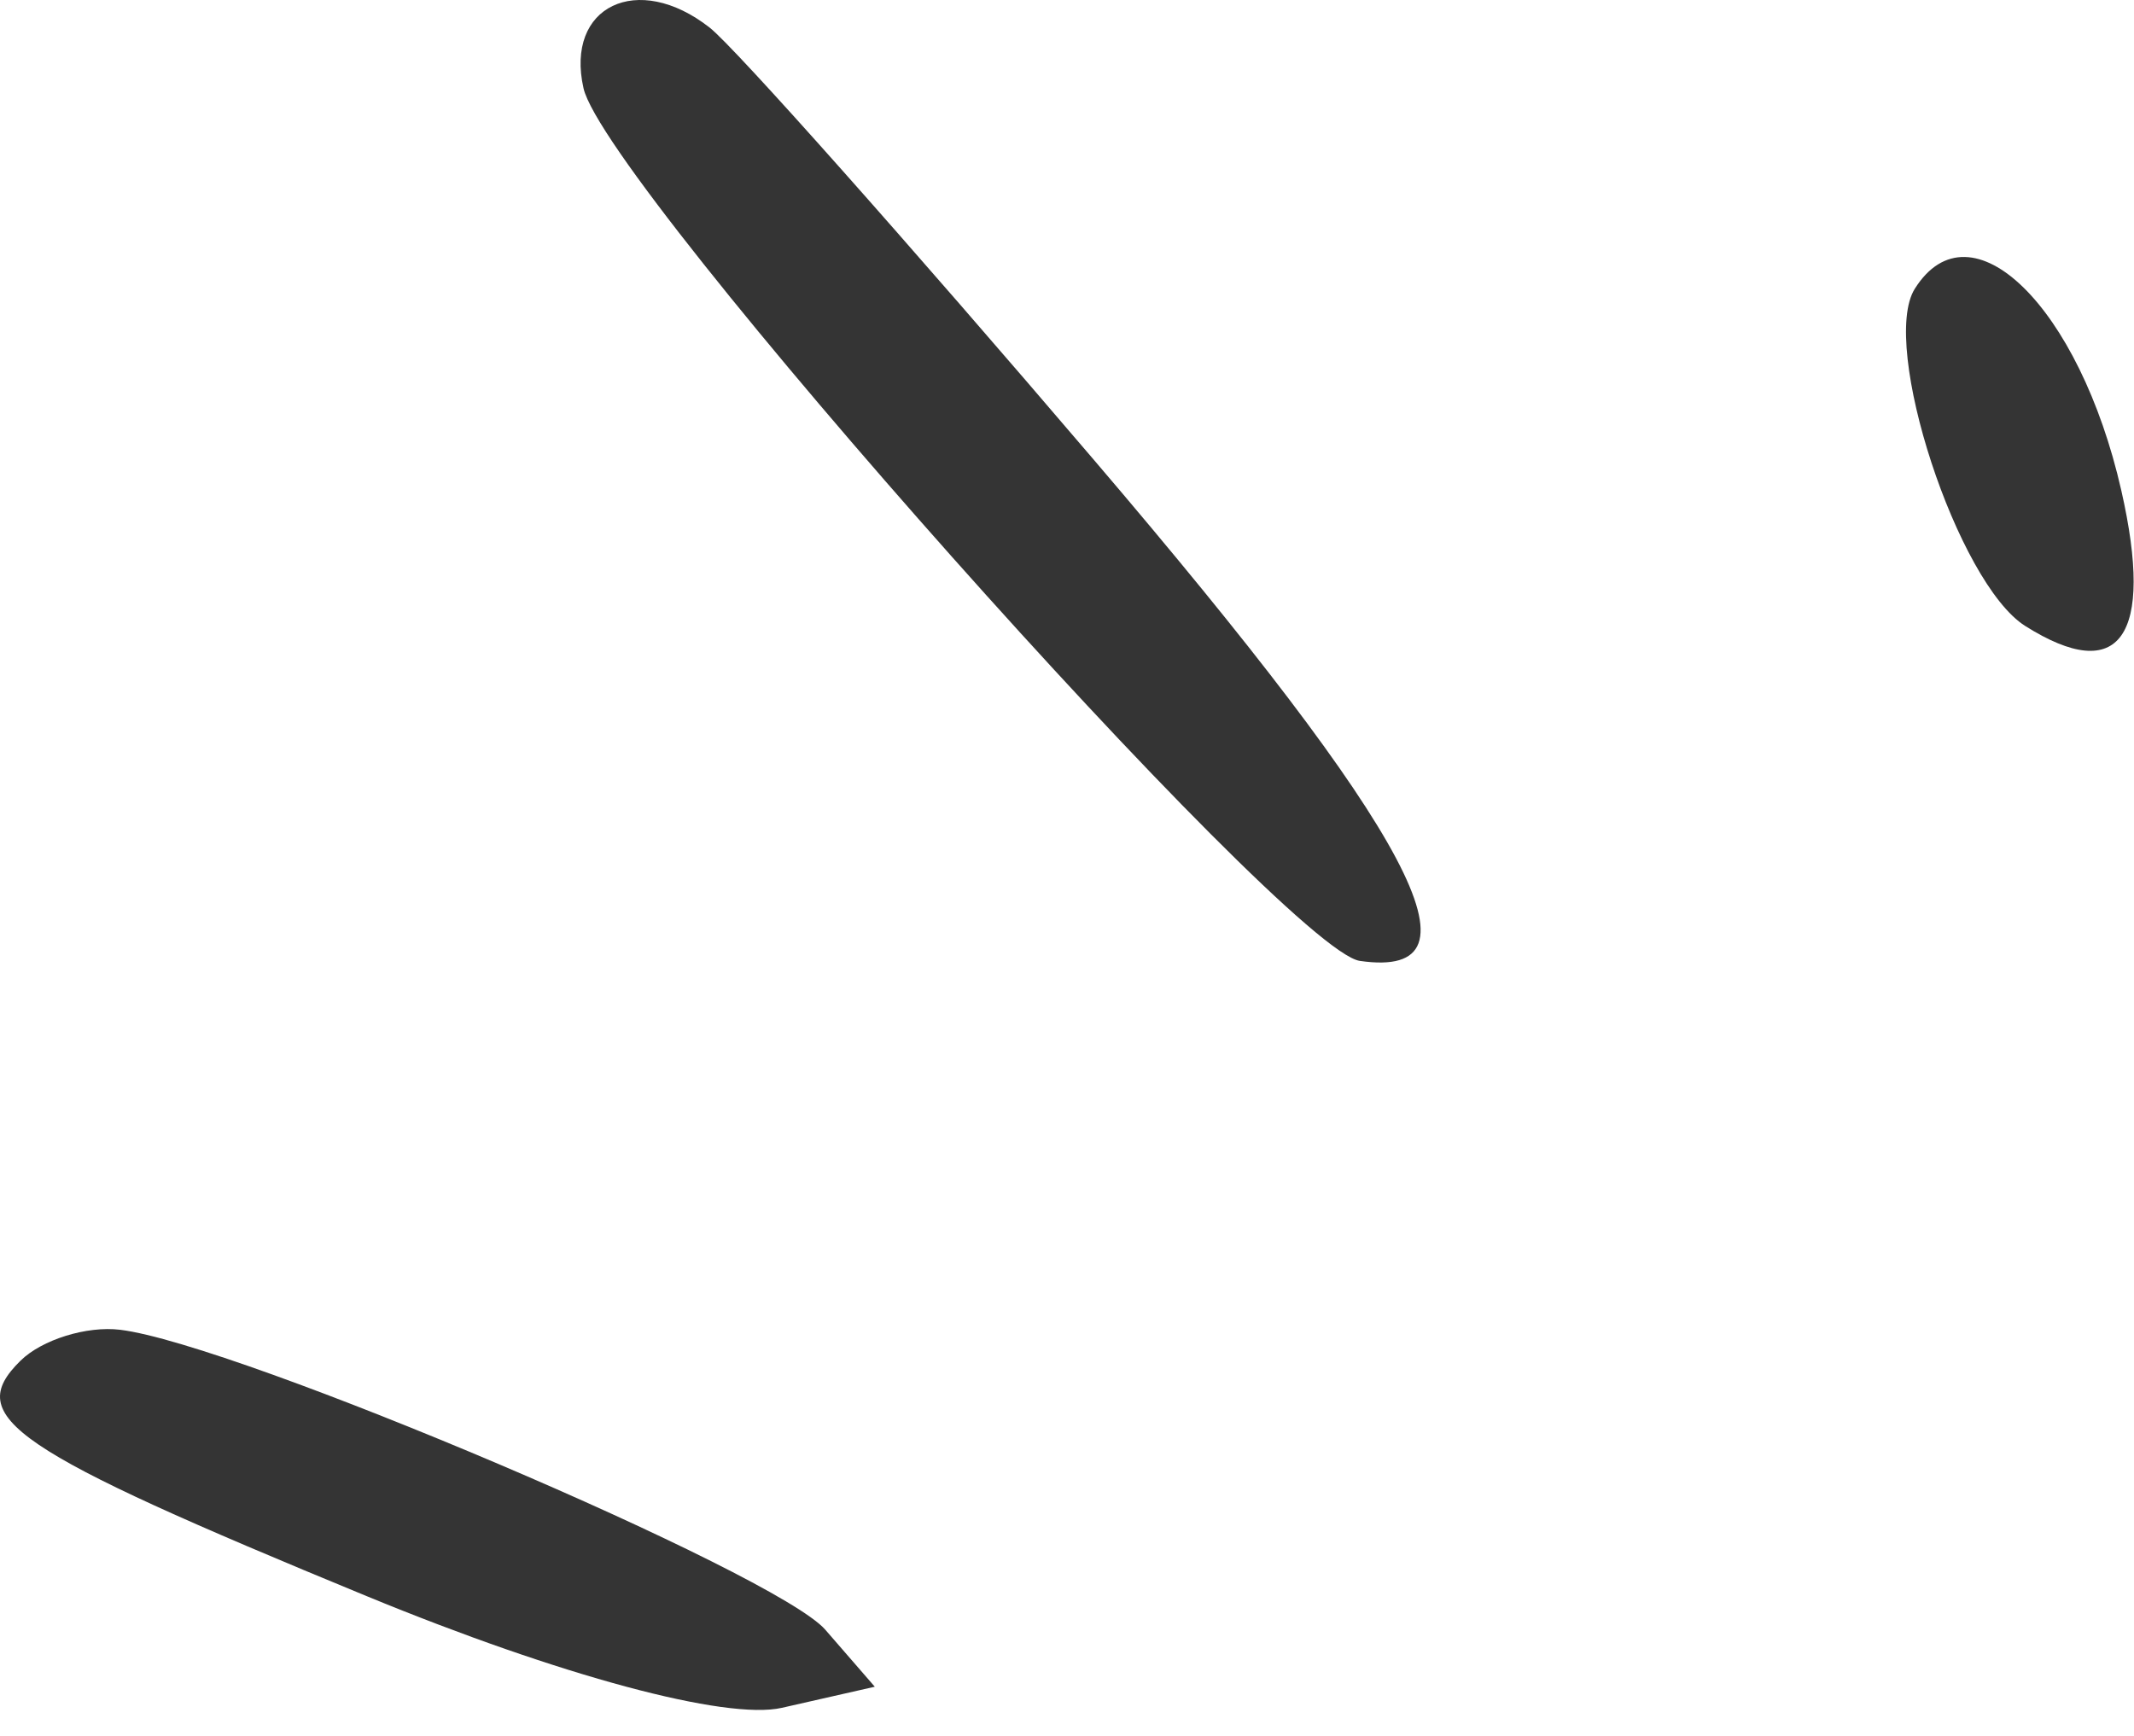
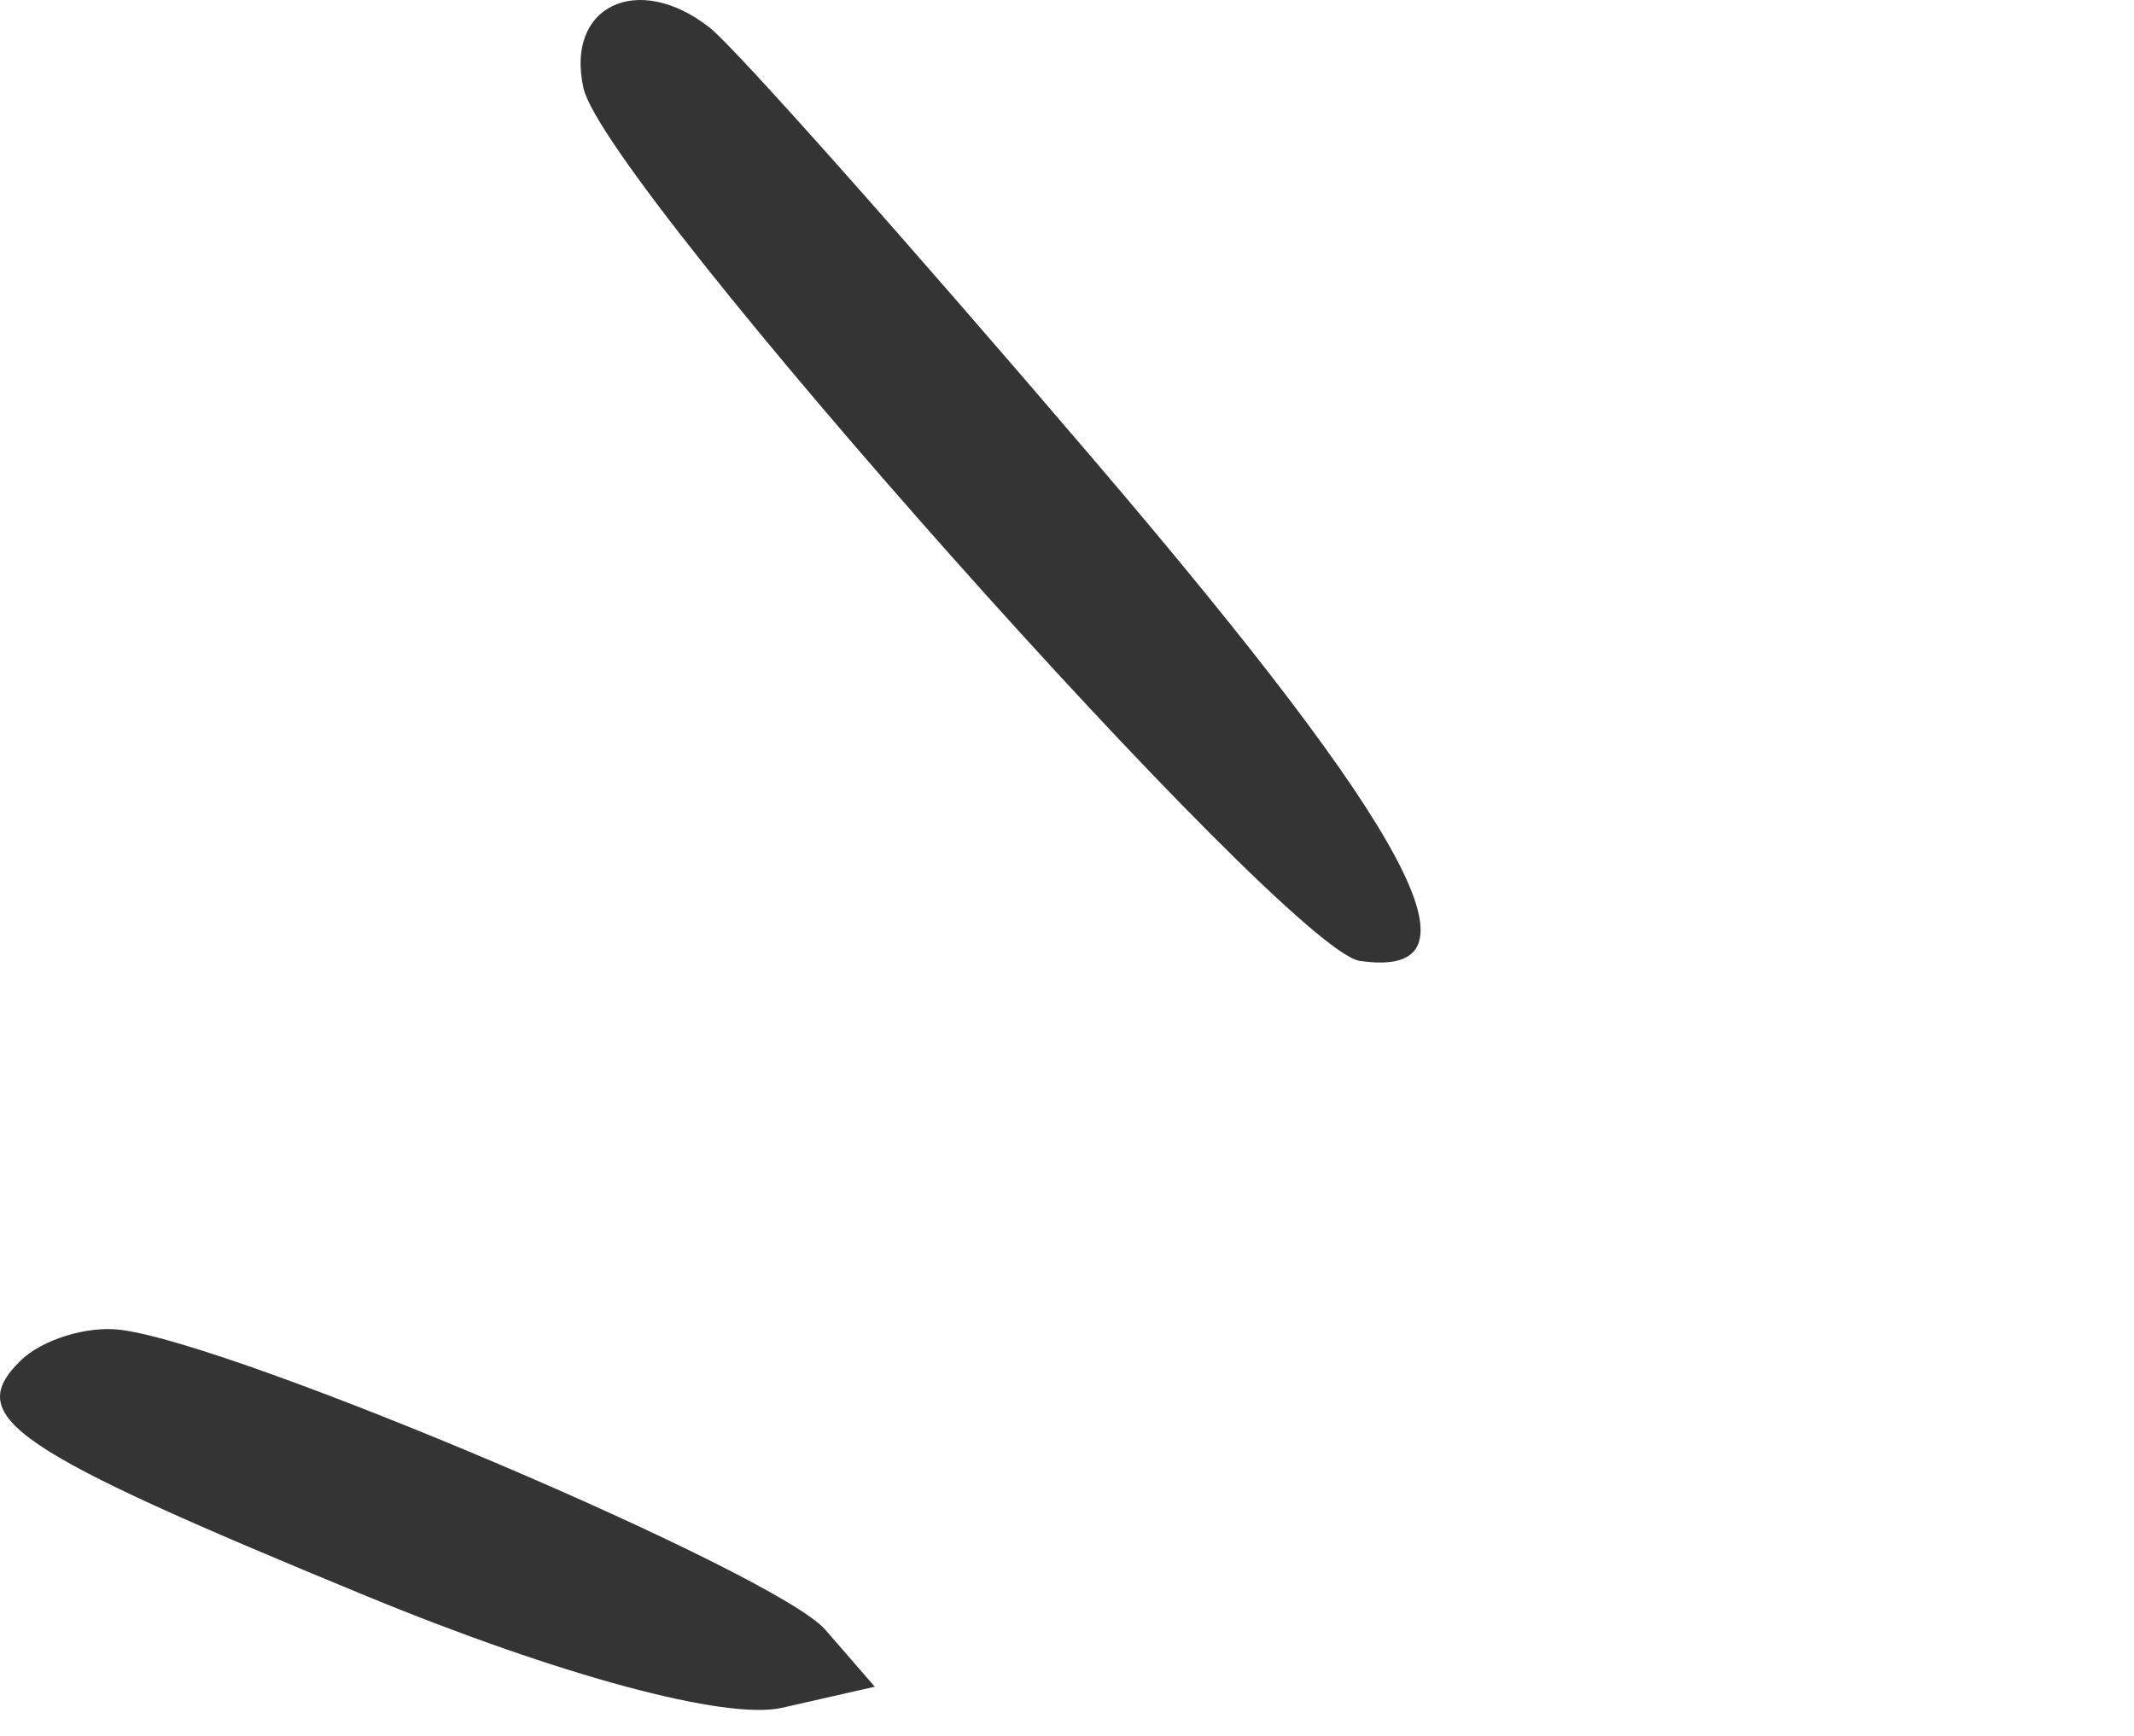
<svg xmlns="http://www.w3.org/2000/svg" width="59" height="48" viewBox="0 0 59 48" fill="none">
  <path d="M37.597 26.57C35.55 26.276 16.744 5.133 16.133 2.441C15.618 0.17 17.629 -0.797 19.62 0.763C20.317 1.31 25.103 6.694 30.253 12.727C39.083 23.07 41.217 27.093 37.597 26.57Z" fill="#343434" />
-   <path d="M55.994 17.31C54.121 16.131 51.962 9.536 52.94 7.984C54.484 5.532 57.495 8.476 58.65 13.566C59.568 17.61 58.611 18.959 55.994 17.31Z" fill="#343434" />
  <path d="M10.145 44.138C0.298 40.082 -1.021 39.186 0.566 37.626C1.159 37.042 2.4 36.657 3.323 36.77C6.566 37.165 21.466 43.505 22.818 45.064L24.186 46.64L21.618 47.223C20.077 47.573 15.495 46.341 10.145 44.138Z" fill="#343434" />
</svg>